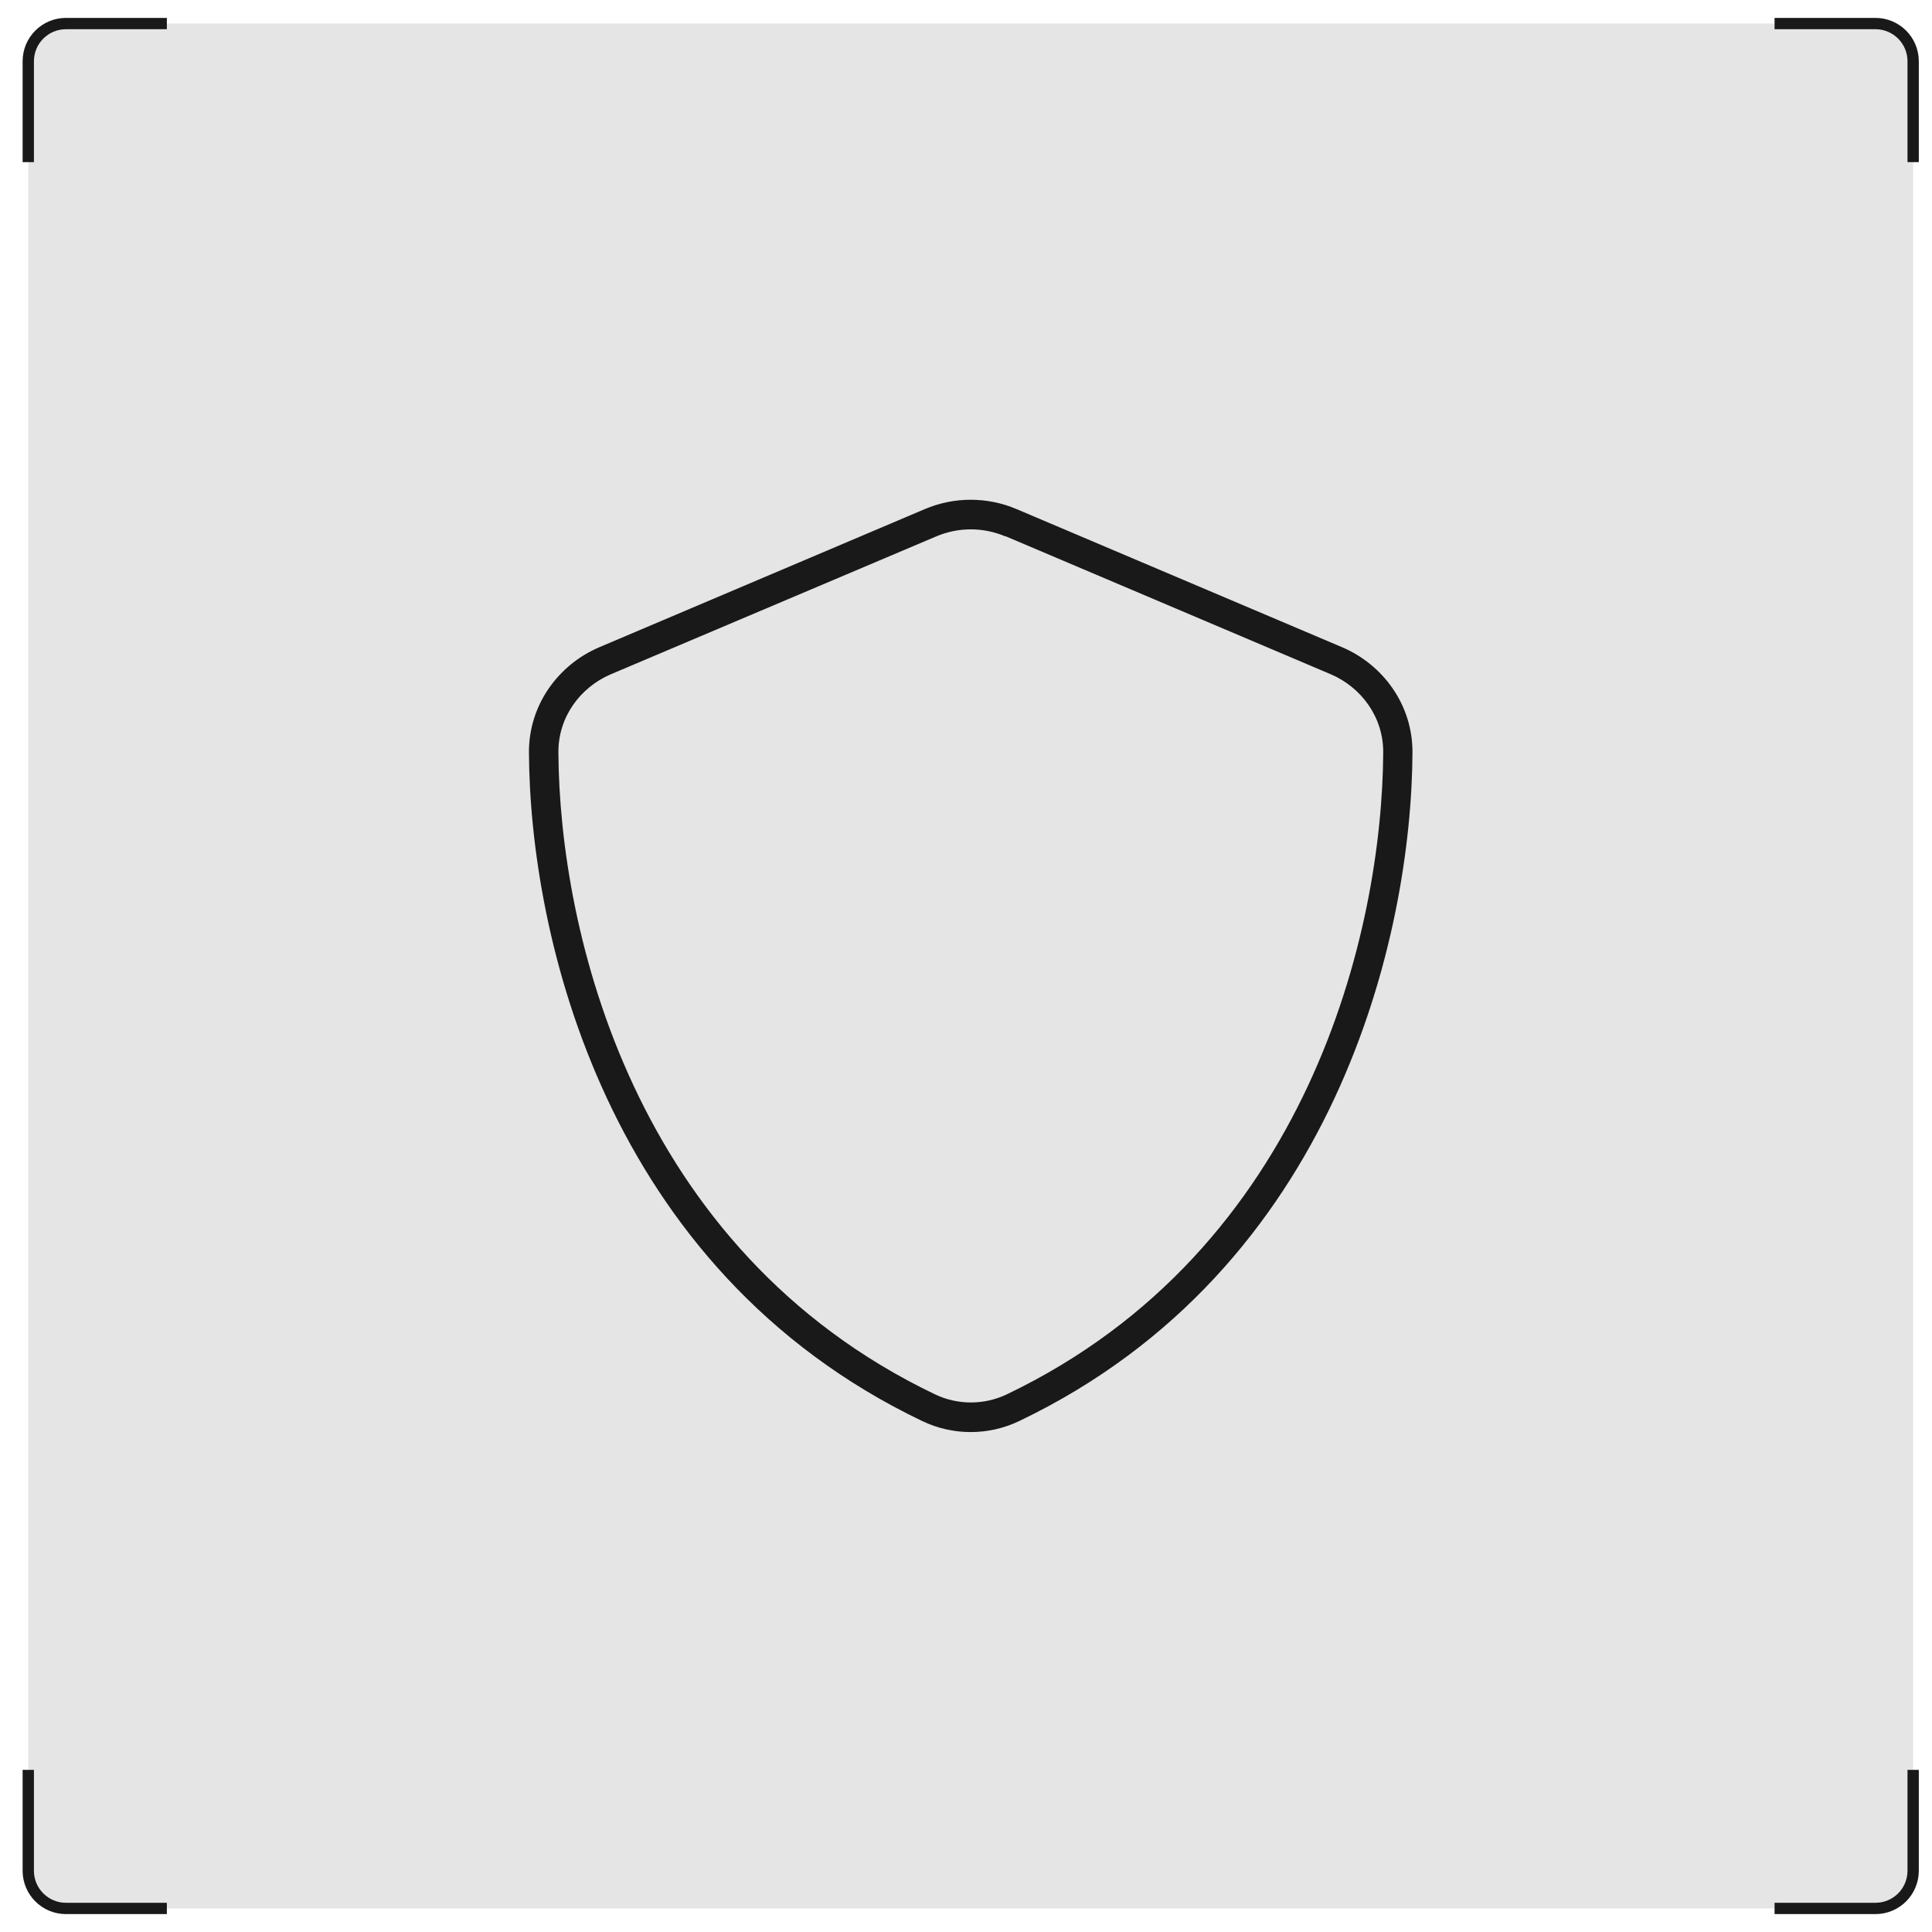
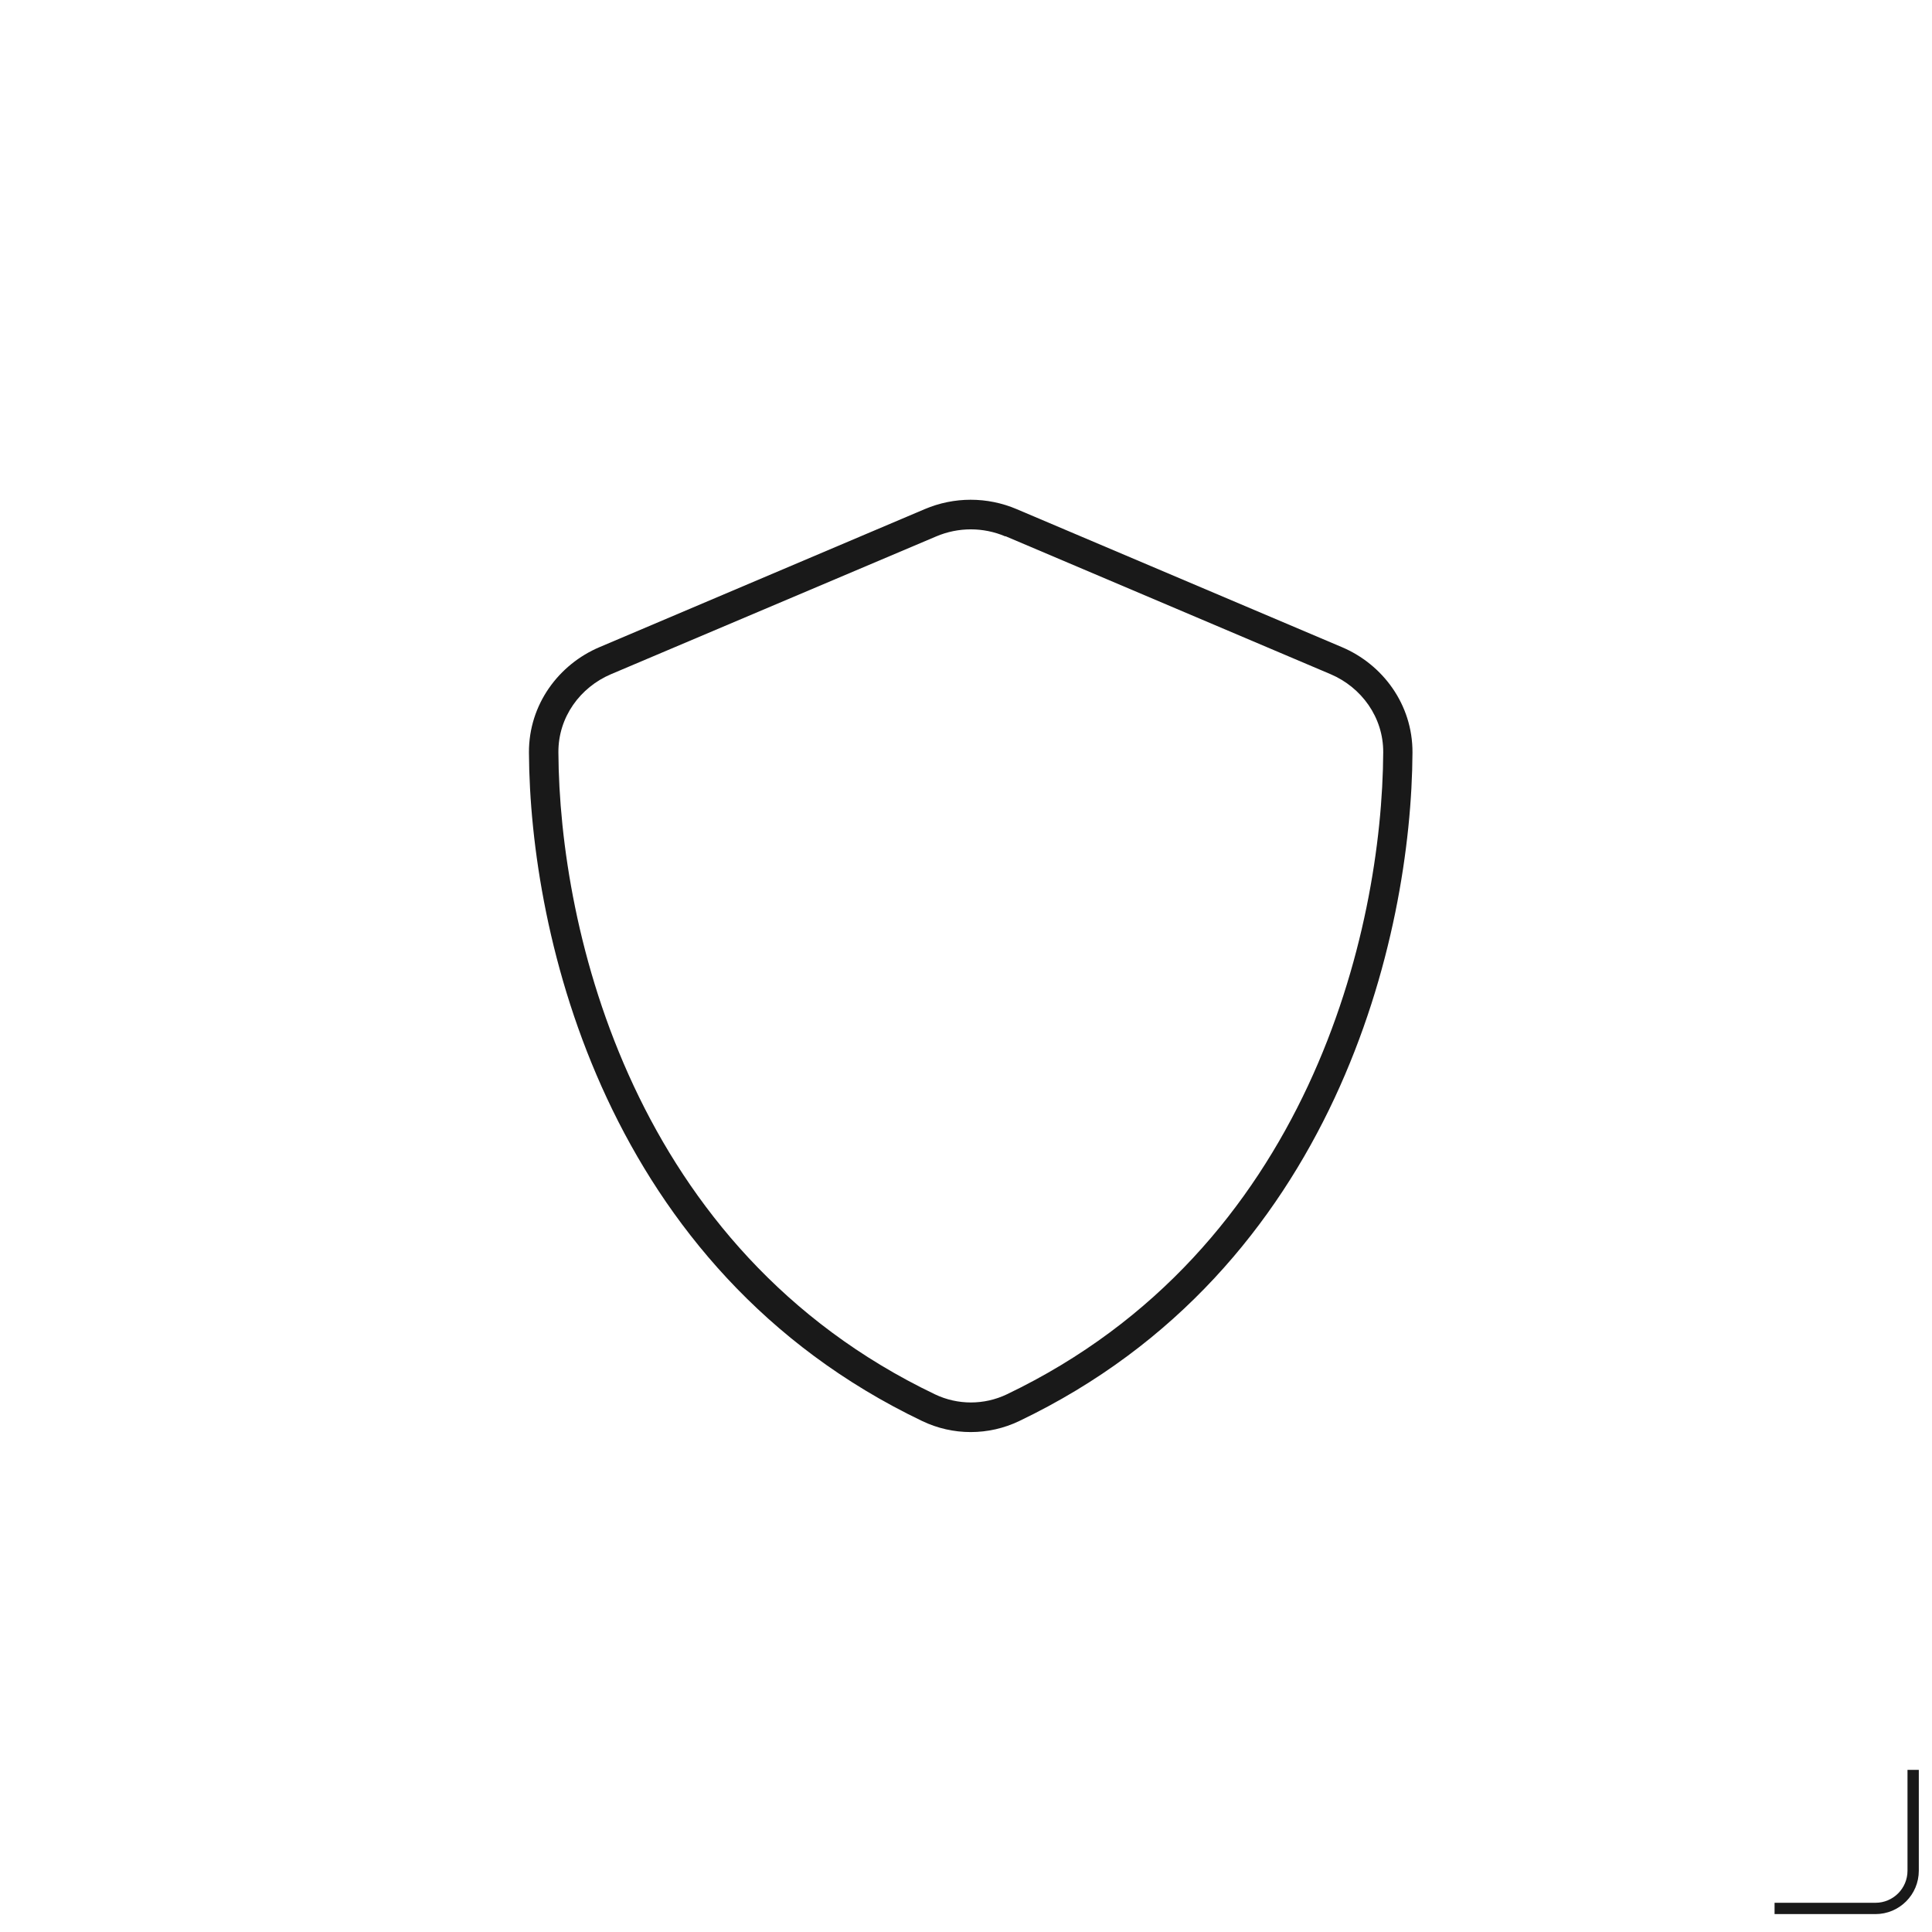
<svg xmlns="http://www.w3.org/2000/svg" width="41" height="41" viewBox="0 0 41 41" fill="none">
-   <rect x="0.6" y="0.5" width="40" height="40" rx="0.98" fill="#E5E5E5" />
-   <path d="M0.6 3.441L0.6 1.3C0.6 0.858 0.958 0.5 1.4 0.5L3.541 0.5" stroke="#191919" stroke-width="0.24" />
-   <path d="M3.541 40.5L1.4 40.5C0.958 40.5 0.6 40.142 0.6 39.7L0.6 37.559" stroke="#191919" stroke-width="0.24" />
  <g clip-path="url(#clip0_442_65150)">
    <path d="M21.334 11.383C20.866 11.184 20.338 11.184 19.869 11.383L12.963 14.309C12.315 14.586 11.846 15.215 11.85 15.965C11.87 19.738 13.424 26.52 19.842 29.59C20.323 29.82 20.885 29.82 21.366 29.59C27.78 26.52 29.334 19.738 29.354 15.965C29.358 15.219 28.889 14.586 28.241 14.309L21.338 11.379L21.334 11.383ZM19.623 10.805C20.248 10.539 20.951 10.539 21.576 10.805L28.479 13.734C29.338 14.098 29.979 14.945 29.975 15.969C29.955 19.844 28.362 26.934 21.631 30.156C20.979 30.469 20.221 30.469 19.569 30.156C12.838 26.934 11.245 19.844 11.225 15.969C11.221 14.945 11.862 14.098 12.721 13.734L19.623 10.805Z" fill="#191919" />
  </g>
-   <path d="M37.659 0.5L39.8 0.5C40.242 0.5 40.6 0.858 40.6 1.3L40.6 3.441" stroke="#191919" stroke-width="0.24" />
  <path d="M40.6 37.559L40.6 39.7C40.6 40.142 40.242 40.5 39.8 40.5L37.659 40.5" stroke="#191919" stroke-width="0.24" />
  <defs>
    <clipPath id="clip0_442_65150">
      <rect width="20" height="20" fill="white" transform="translate(10.6 10.5)" />
    </clipPath>
  </defs>
</svg>